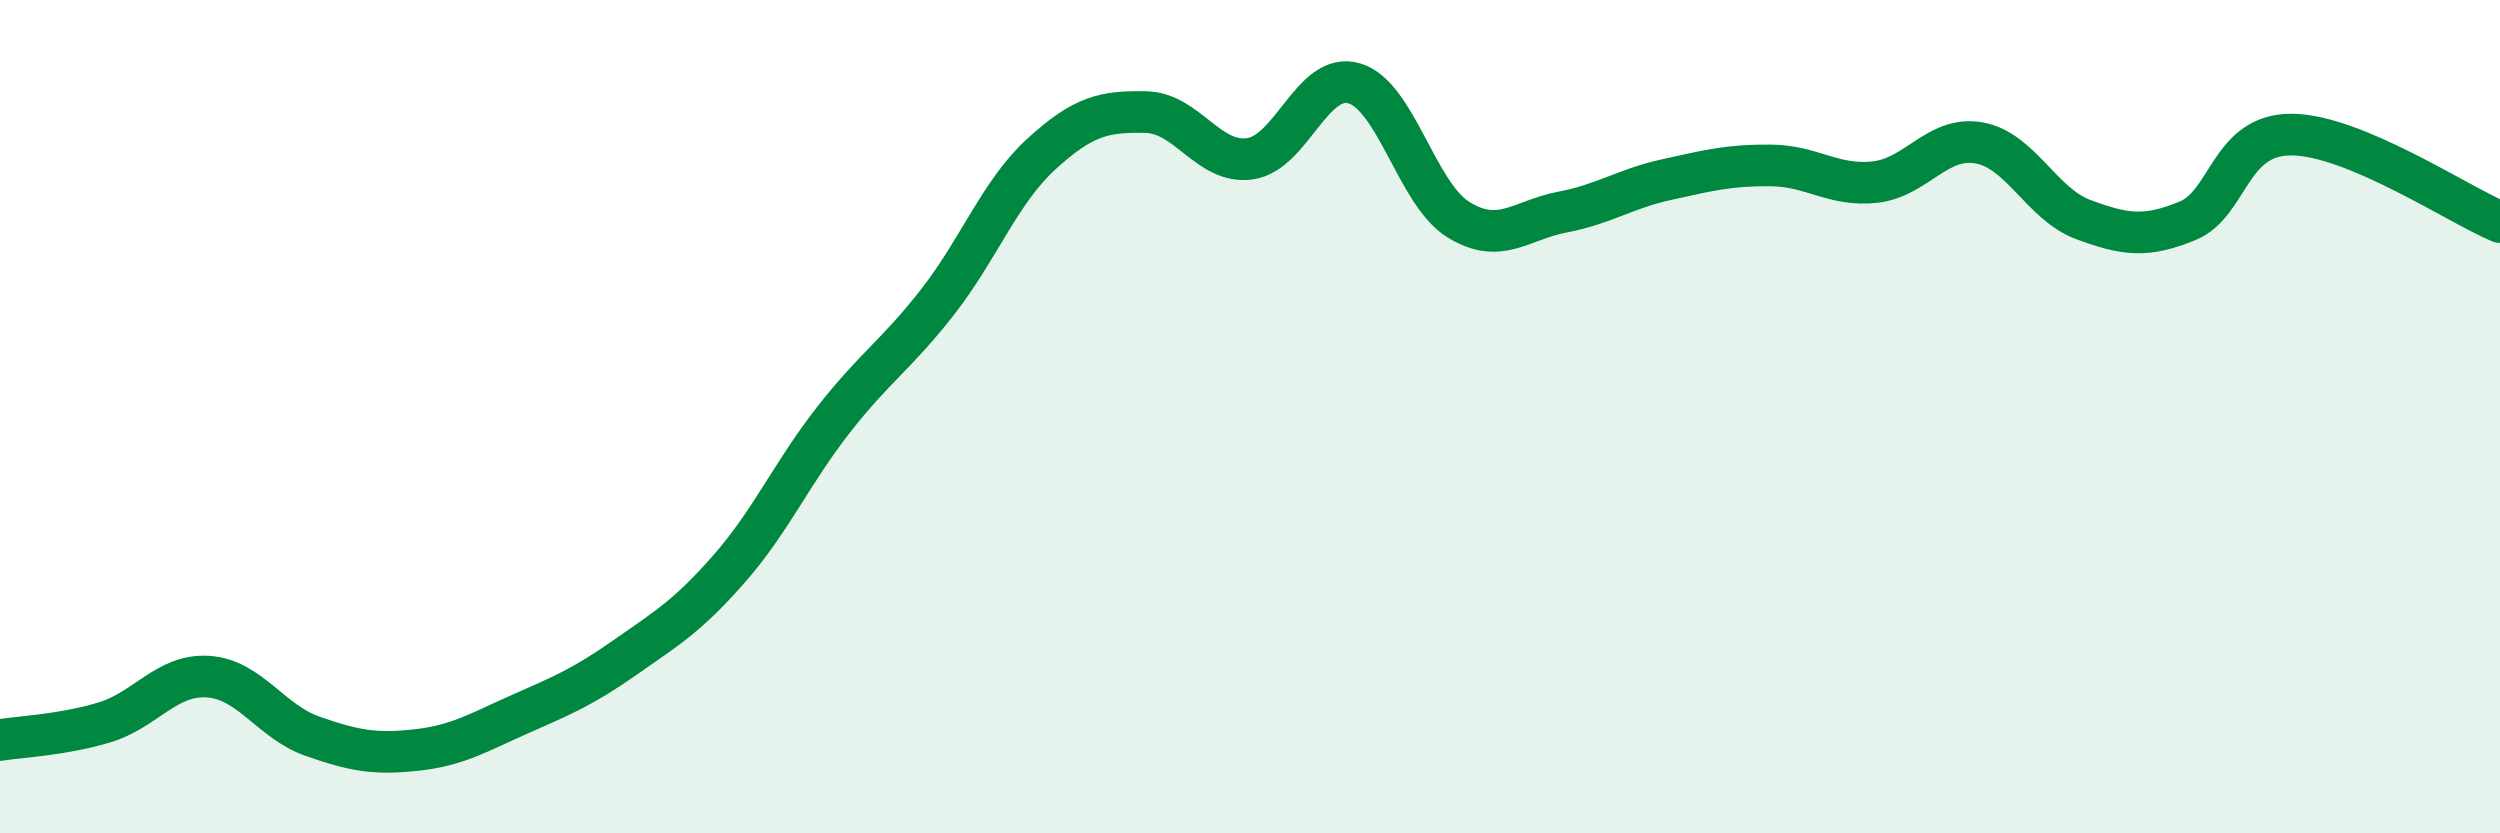
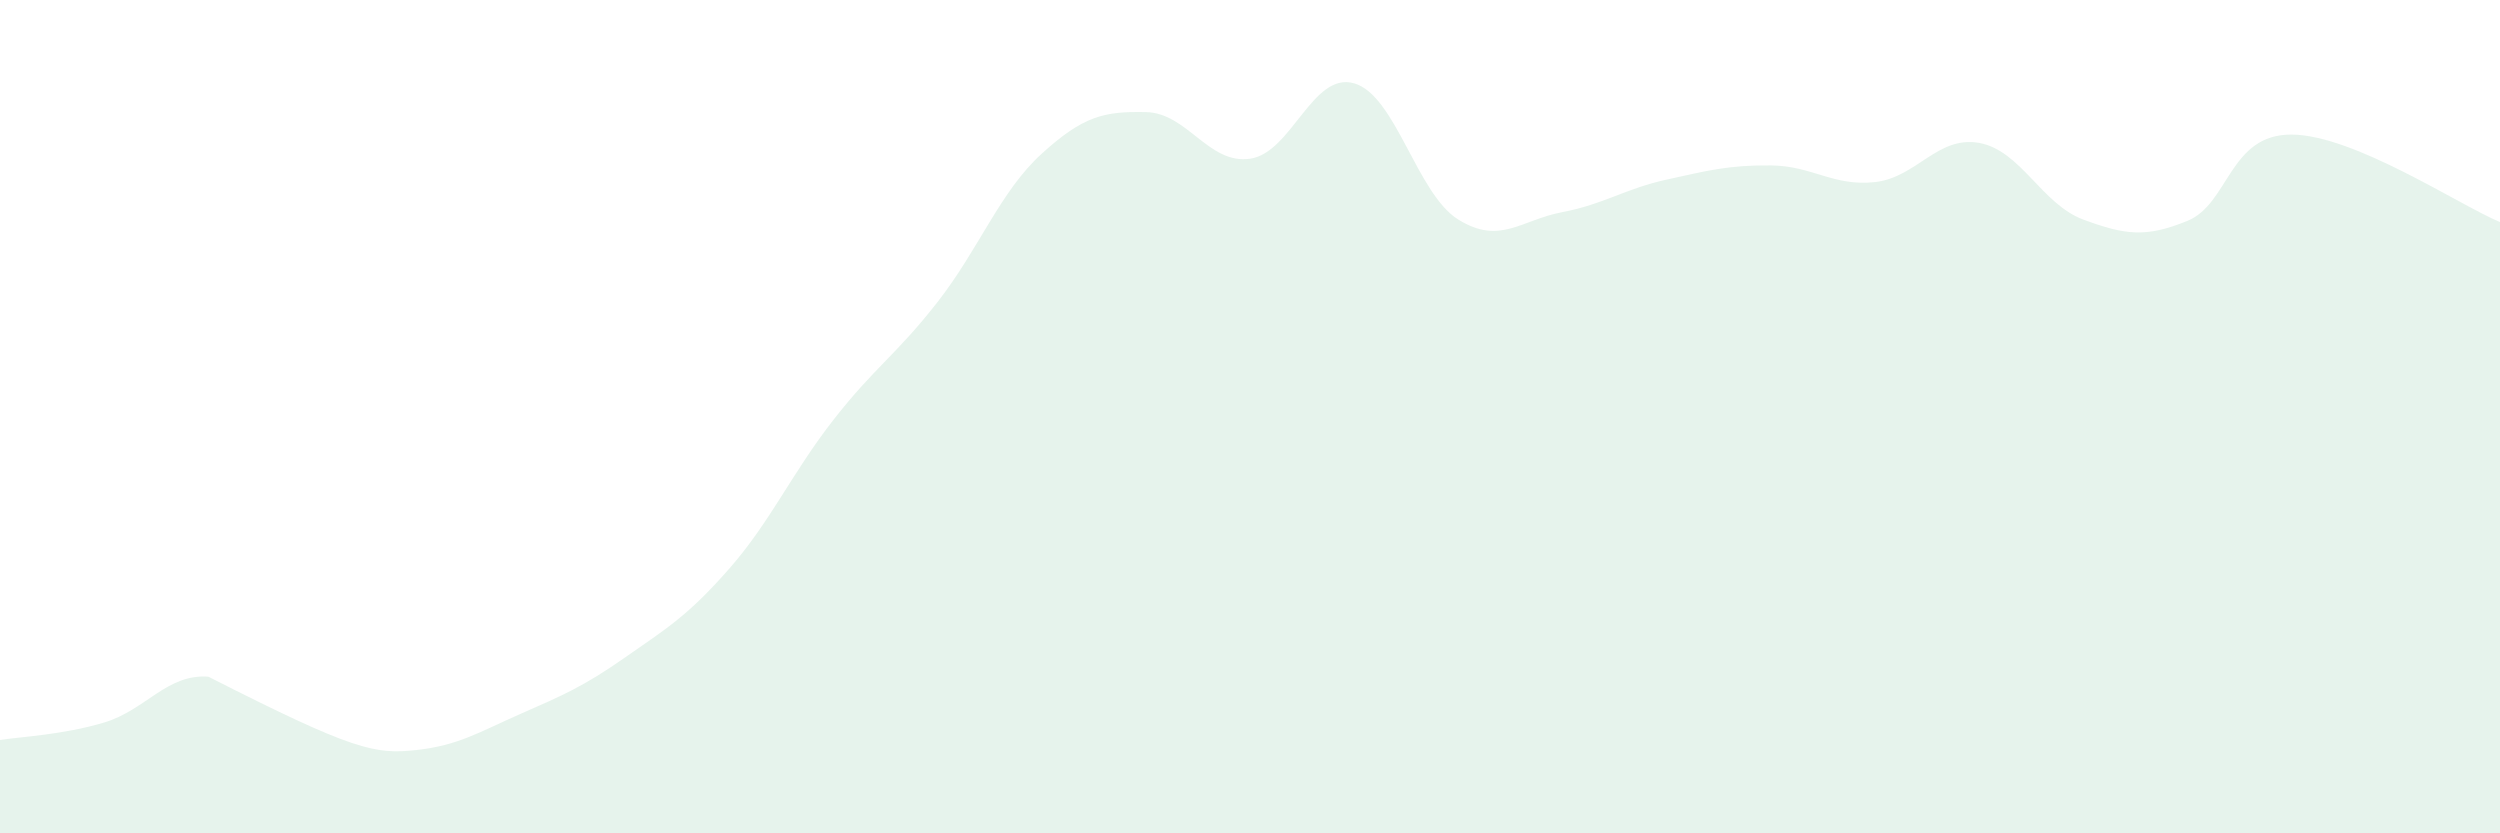
<svg xmlns="http://www.w3.org/2000/svg" width="60" height="20" viewBox="0 0 60 20">
-   <path d="M 0,17.76 C 0.5,17.68 1.5,17.64 2.5,17.34 C 3.5,17.04 4,16.17 5,16.24 C 6,16.31 6.5,17.32 7.5,17.67 C 8.5,18.02 9,18.11 10,18 C 11,17.89 11.5,17.57 12.5,17.13 C 13.5,16.69 14,16.48 15,15.78 C 16,15.08 16.5,14.79 17.5,13.65 C 18.5,12.51 19,11.36 20,10.08 C 21,8.8 21.5,8.53 22.5,7.25 C 23.5,5.97 24,4.6 25,3.69 C 26,2.78 26.5,2.67 27.5,2.69 C 28.5,2.71 29,3.95 30,3.81 C 31,3.67 31.5,1.71 32.5,2 C 33.5,2.29 34,4.65 35,5.27 C 36,5.89 36.5,5.28 37.5,5.09 C 38.5,4.9 39,4.53 40,4.31 C 41,4.09 41.5,3.96 42.5,3.97 C 43.5,3.98 44,4.48 45,4.37 C 46,4.26 46.5,3.25 47.5,3.43 C 48.5,3.61 49,4.9 50,5.27 C 51,5.64 51.5,5.71 52.5,5.3 C 53.5,4.89 53.5,3.22 55,3.23 C 56.5,3.24 59,4.91 60,5.33L60 20L0 20Z" fill="#008740" opacity="0.1" stroke-linecap="round" stroke-linejoin="round" />
-   <path d="M 0,17.76 C 0.5,17.68 1.5,17.64 2.5,17.34 C 3.5,17.04 4,16.17 5,16.24 C 6,16.31 6.5,17.32 7.5,17.67 C 8.5,18.02 9,18.11 10,18 C 11,17.89 11.5,17.57 12.5,17.13 C 13.5,16.69 14,16.48 15,15.78 C 16,15.08 16.5,14.79 17.5,13.65 C 18.5,12.51 19,11.36 20,10.08 C 21,8.8 21.5,8.53 22.5,7.25 C 23.5,5.97 24,4.6 25,3.69 C 26,2.78 26.5,2.67 27.5,2.69 C 28.5,2.71 29,3.95 30,3.81 C 31,3.67 31.5,1.71 32.5,2 C 33.5,2.29 34,4.65 35,5.27 C 36,5.89 36.5,5.28 37.5,5.09 C 38.5,4.9 39,4.53 40,4.31 C 41,4.09 41.5,3.96 42.5,3.97 C 43.5,3.98 44,4.48 45,4.37 C 46,4.26 46.5,3.25 47.5,3.43 C 48.5,3.61 49,4.9 50,5.27 C 51,5.64 51.5,5.71 52.5,5.3 C 53.5,4.89 53.5,3.22 55,3.23 C 56.5,3.24 59,4.91 60,5.33" stroke="#008740" stroke-width="1" fill="none" stroke-linecap="round" stroke-linejoin="round" />
+   <path d="M 0,17.76 C 0.5,17.68 1.5,17.64 2.5,17.34 C 3.5,17.04 4,16.17 5,16.24 C 8.5,18.02 9,18.11 10,18 C 11,17.89 11.5,17.57 12.5,17.13 C 13.5,16.69 14,16.48 15,15.78 C 16,15.08 16.5,14.79 17.5,13.65 C 18.5,12.51 19,11.36 20,10.08 C 21,8.8 21.5,8.53 22.5,7.25 C 23.5,5.97 24,4.6 25,3.69 C 26,2.78 26.5,2.67 27.5,2.69 C 28.5,2.71 29,3.95 30,3.81 C 31,3.67 31.5,1.71 32.5,2 C 33.5,2.29 34,4.65 35,5.27 C 36,5.89 36.5,5.28 37.5,5.09 C 38.5,4.9 39,4.53 40,4.31 C 41,4.09 41.5,3.96 42.5,3.97 C 43.5,3.98 44,4.48 45,4.37 C 46,4.26 46.5,3.25 47.5,3.43 C 48.5,3.61 49,4.9 50,5.27 C 51,5.64 51.5,5.71 52.5,5.3 C 53.5,4.89 53.5,3.22 55,3.23 C 56.5,3.24 59,4.91 60,5.33L60 20L0 20Z" fill="#008740" opacity="0.1" stroke-linecap="round" stroke-linejoin="round" />
</svg>